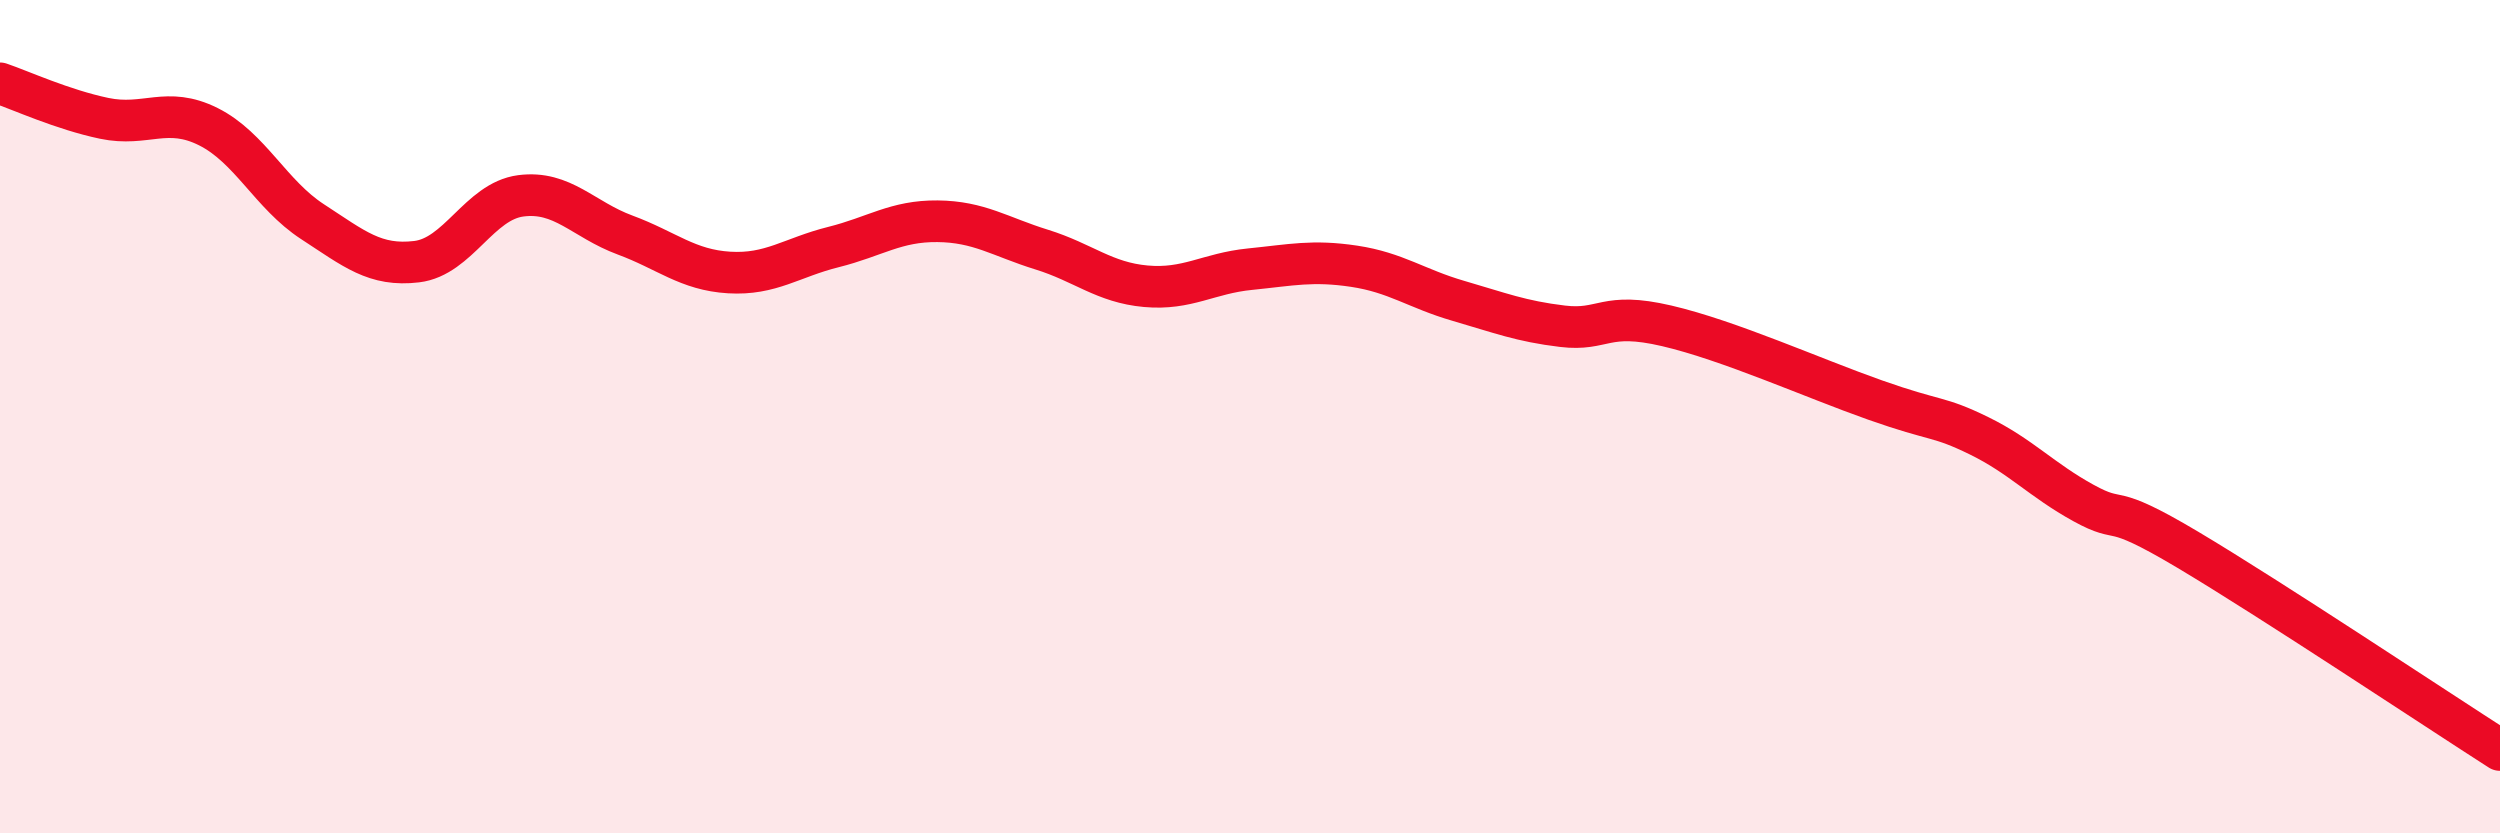
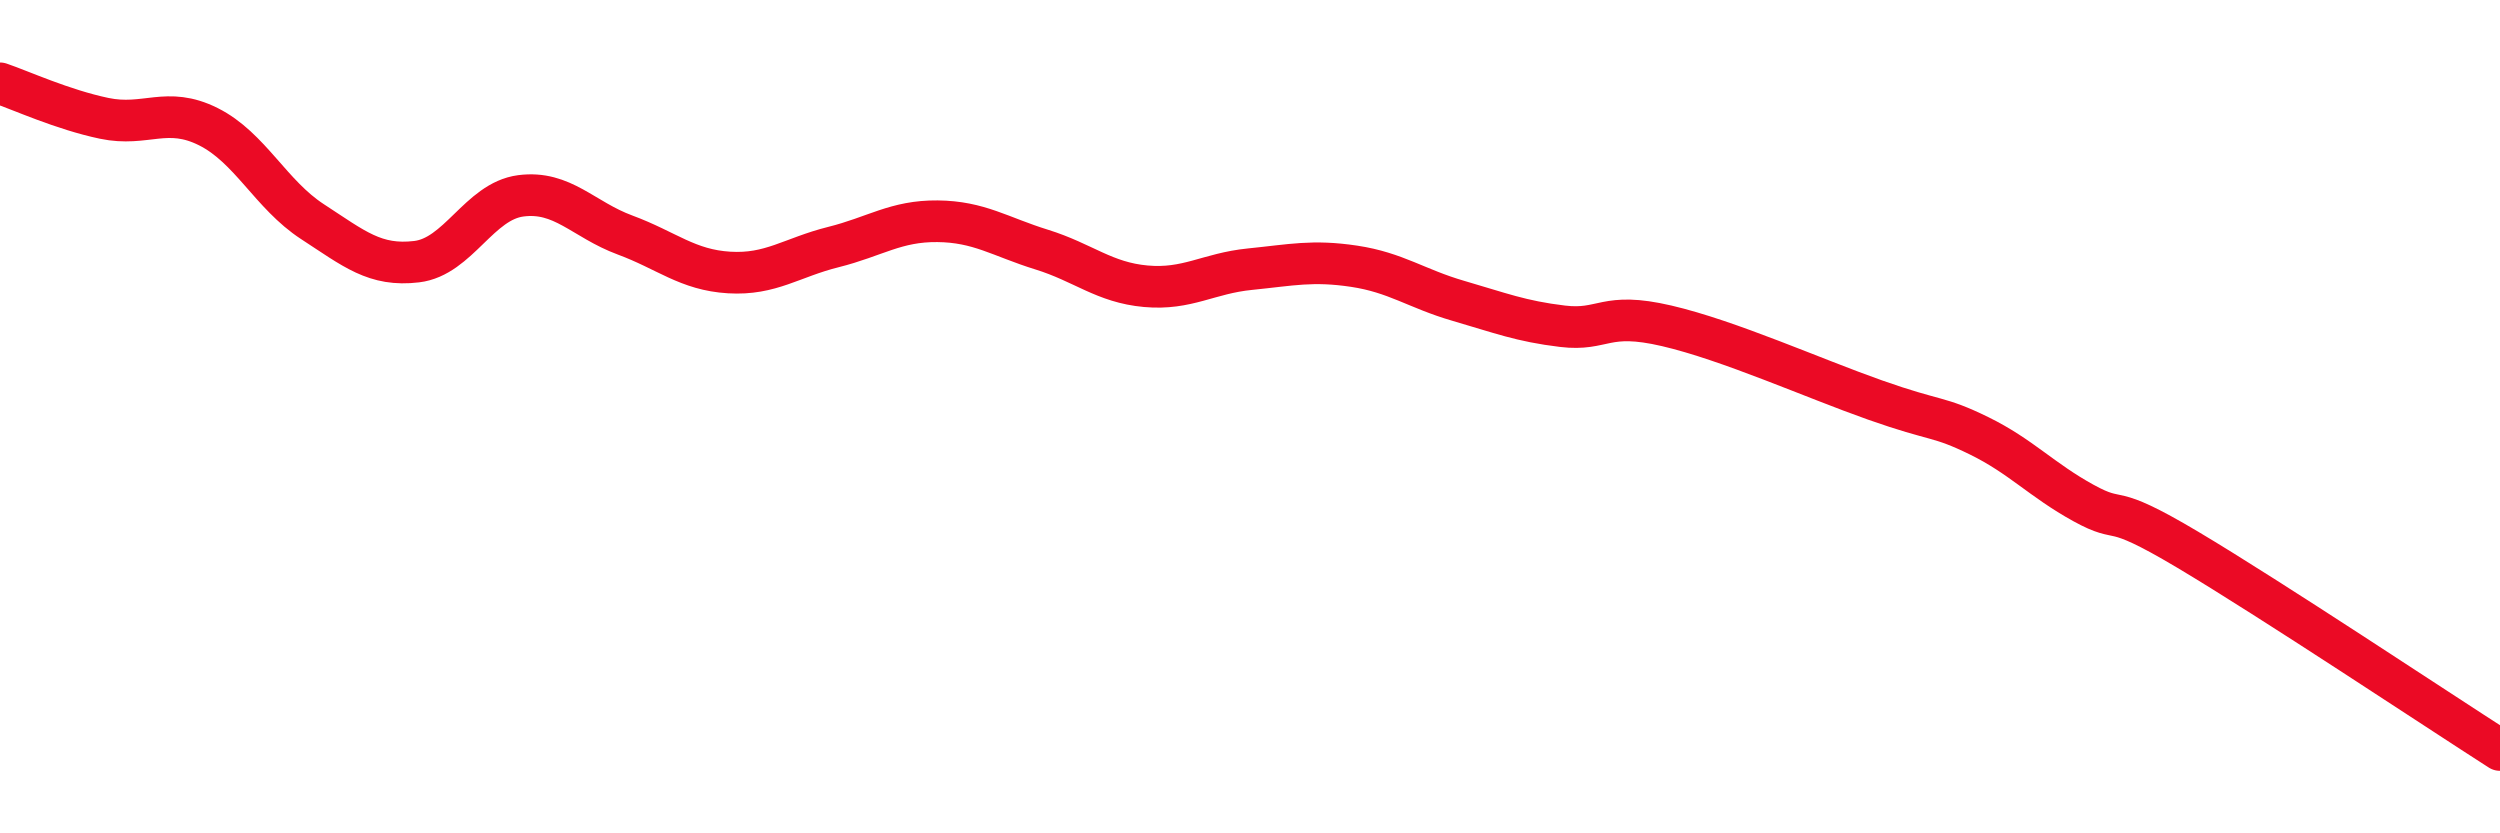
<svg xmlns="http://www.w3.org/2000/svg" width="60" height="20" viewBox="0 0 60 20">
-   <path d="M 0,2 C 0.5,2.17 1.5,2.63 2.5,2.84 C 3.5,3.05 4,2.54 5,3.04 C 6,3.54 6.5,4.67 7.5,5.32 C 8.5,5.97 9,6.4 10,6.28 C 11,6.16 11.5,4.83 12.5,4.7 C 13.5,4.57 14,5.27 15,5.64 C 16,6.01 16.5,6.48 17.5,6.54 C 18.5,6.6 19,6.18 20,5.93 C 21,5.68 21.5,5.3 22.5,5.31 C 23.5,5.32 24,5.68 25,5.99 C 26,6.3 26.5,6.78 27.5,6.87 C 28.5,6.96 29,6.56 30,6.46 C 31,6.36 31.5,6.24 32.5,6.39 C 33.5,6.54 34,6.93 35,7.22 C 36,7.51 36.5,7.71 37.5,7.83 C 38.5,7.95 38.5,7.47 40,7.82 C 41.5,8.17 43.5,9.07 45,9.6 C 46.5,10.13 46.5,9.97 47.5,10.46 C 48.5,10.95 49,11.52 50,12.07 C 51,12.62 50.5,12 52.5,13.19 C 54.5,14.38 58.5,17.04 60,18L60 20L0 20Z" fill="#EB0A25" opacity="0.1" stroke-linecap="round" stroke-linejoin="round" />
  <path d="M 0,2 C 0.5,2.17 1.5,2.63 2.5,2.84 C 3.5,3.05 4,2.54 5,3.04 C 6,3.54 6.5,4.67 7.5,5.32 C 8.5,5.97 9,6.4 10,6.28 C 11,6.16 11.5,4.83 12.5,4.7 C 13.5,4.57 14,5.27 15,5.64 C 16,6.01 16.5,6.48 17.5,6.54 C 18.5,6.6 19,6.18 20,5.93 C 21,5.68 21.5,5.3 22.5,5.31 C 23.5,5.32 24,5.68 25,5.99 C 26,6.3 26.5,6.78 27.5,6.87 C 28.5,6.96 29,6.56 30,6.46 C 31,6.36 31.5,6.24 32.5,6.39 C 33.5,6.54 34,6.93 35,7.22 C 36,7.51 36.5,7.71 37.5,7.83 C 38.5,7.95 38.5,7.47 40,7.82 C 41.5,8.17 43.5,9.07 45,9.6 C 46.5,10.13 46.5,9.97 47.5,10.46 C 48.5,10.95 49,11.52 50,12.07 C 51,12.62 50.5,12 52.5,13.19 C 54.5,14.38 58.5,17.04 60,18" stroke="#EB0A25" stroke-width="1" fill="none" stroke-linecap="round" stroke-linejoin="round" />
</svg>